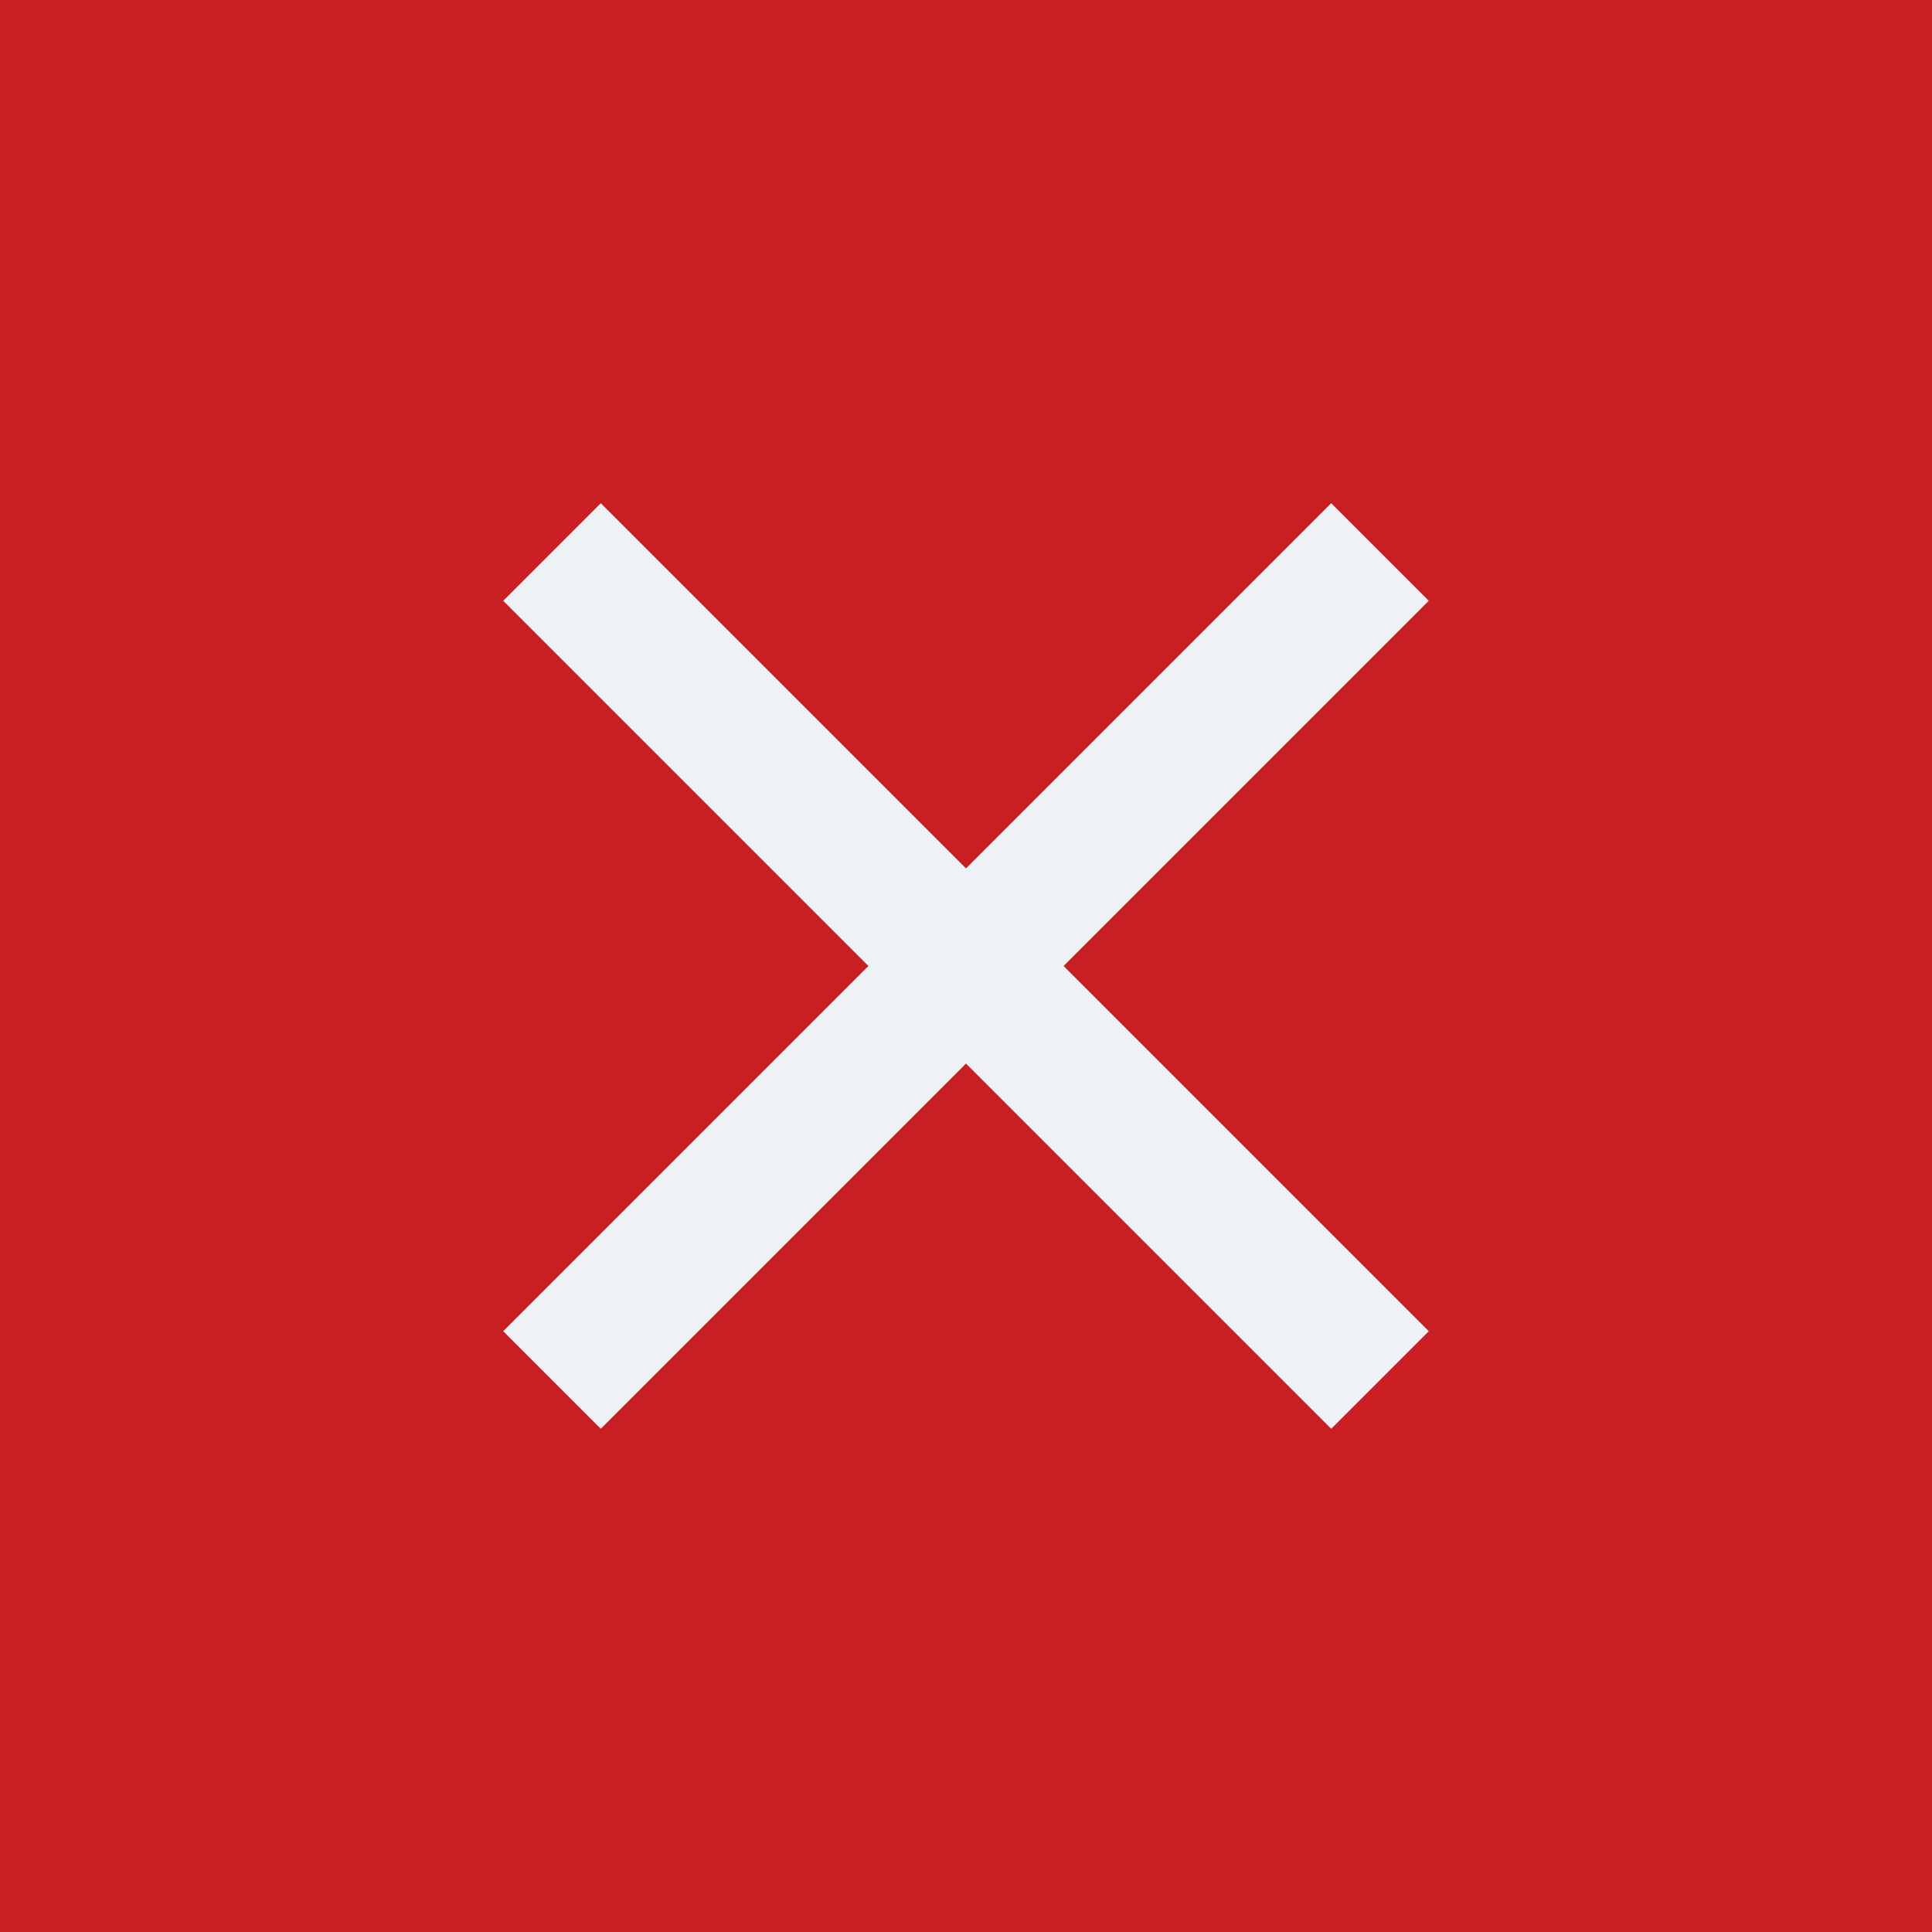
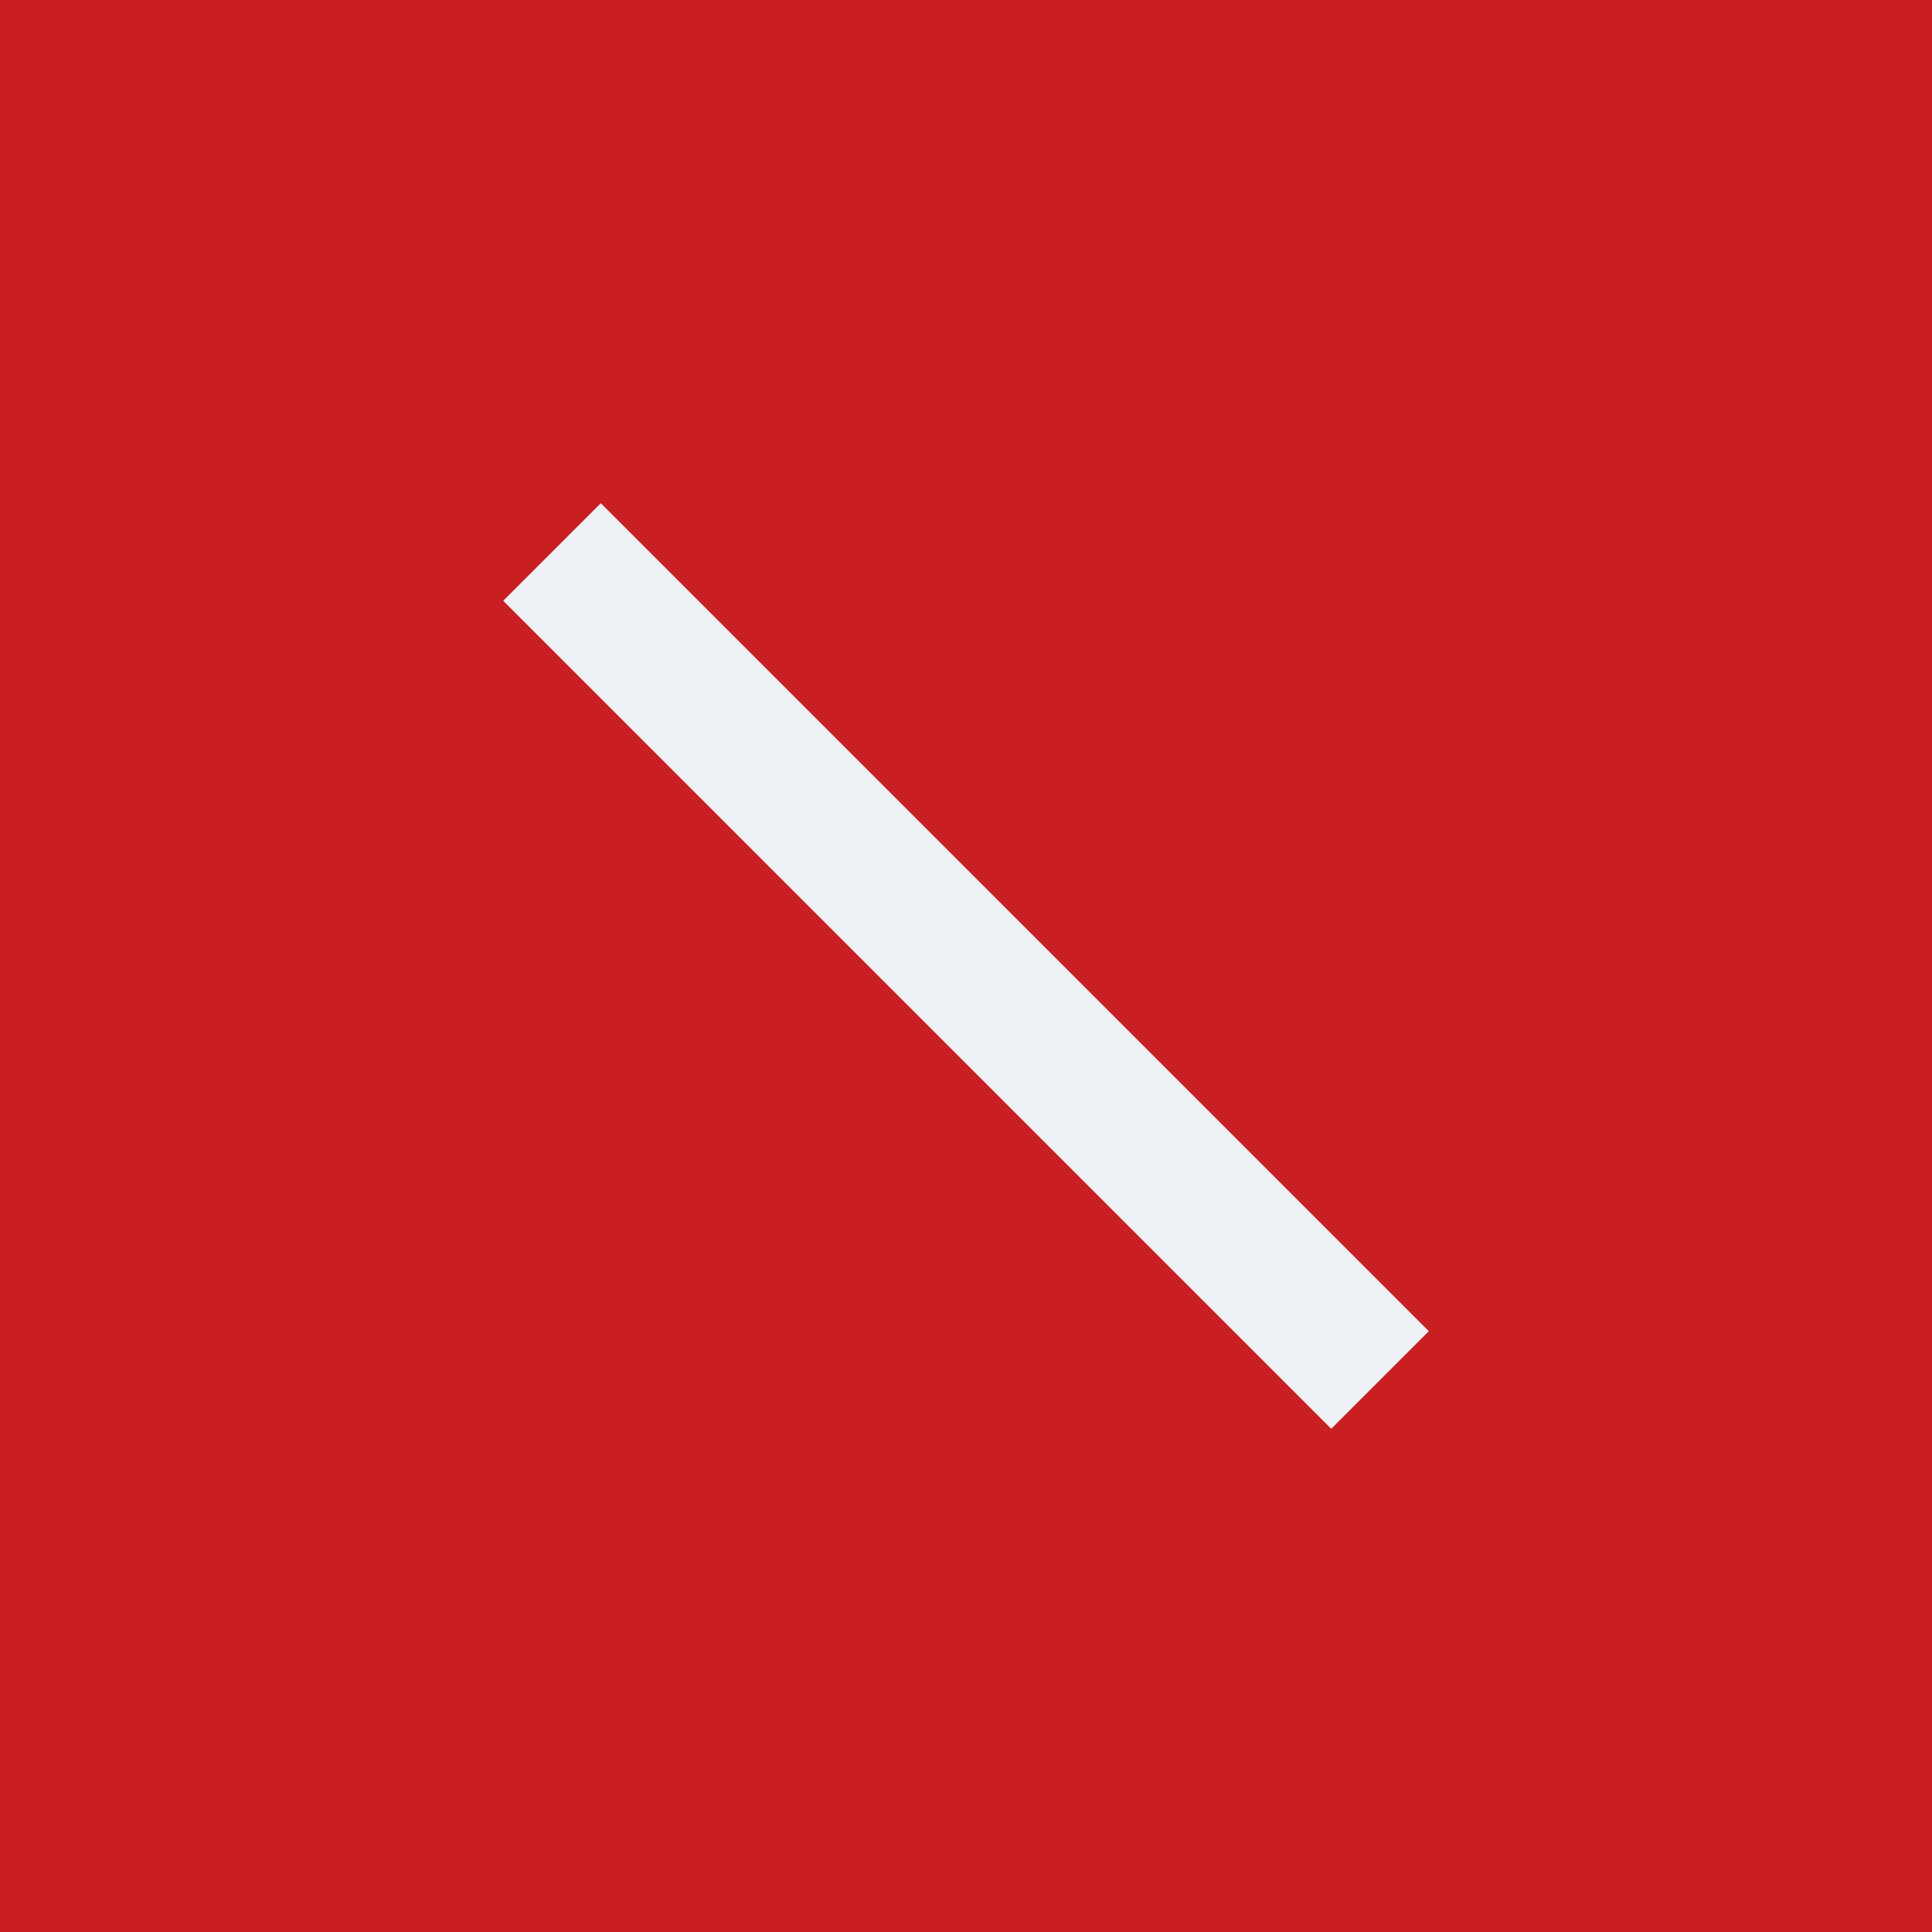
<svg xmlns="http://www.w3.org/2000/svg" fill="none" height="100%" overflow="visible" preserveAspectRatio="none" style="display: block;" viewBox="0 0 14 14" width="100%">
  <g id="Frame 84">
    <rect fill="#C91F22" height="14" width="14" />
-     <path d="M10 4L4 10" id="Vector 3" stroke="#EEF1F6" />
    <path d="M10 10L4 4" id="Vector 4" stroke="#EEF1F6" />
  </g>
</svg>